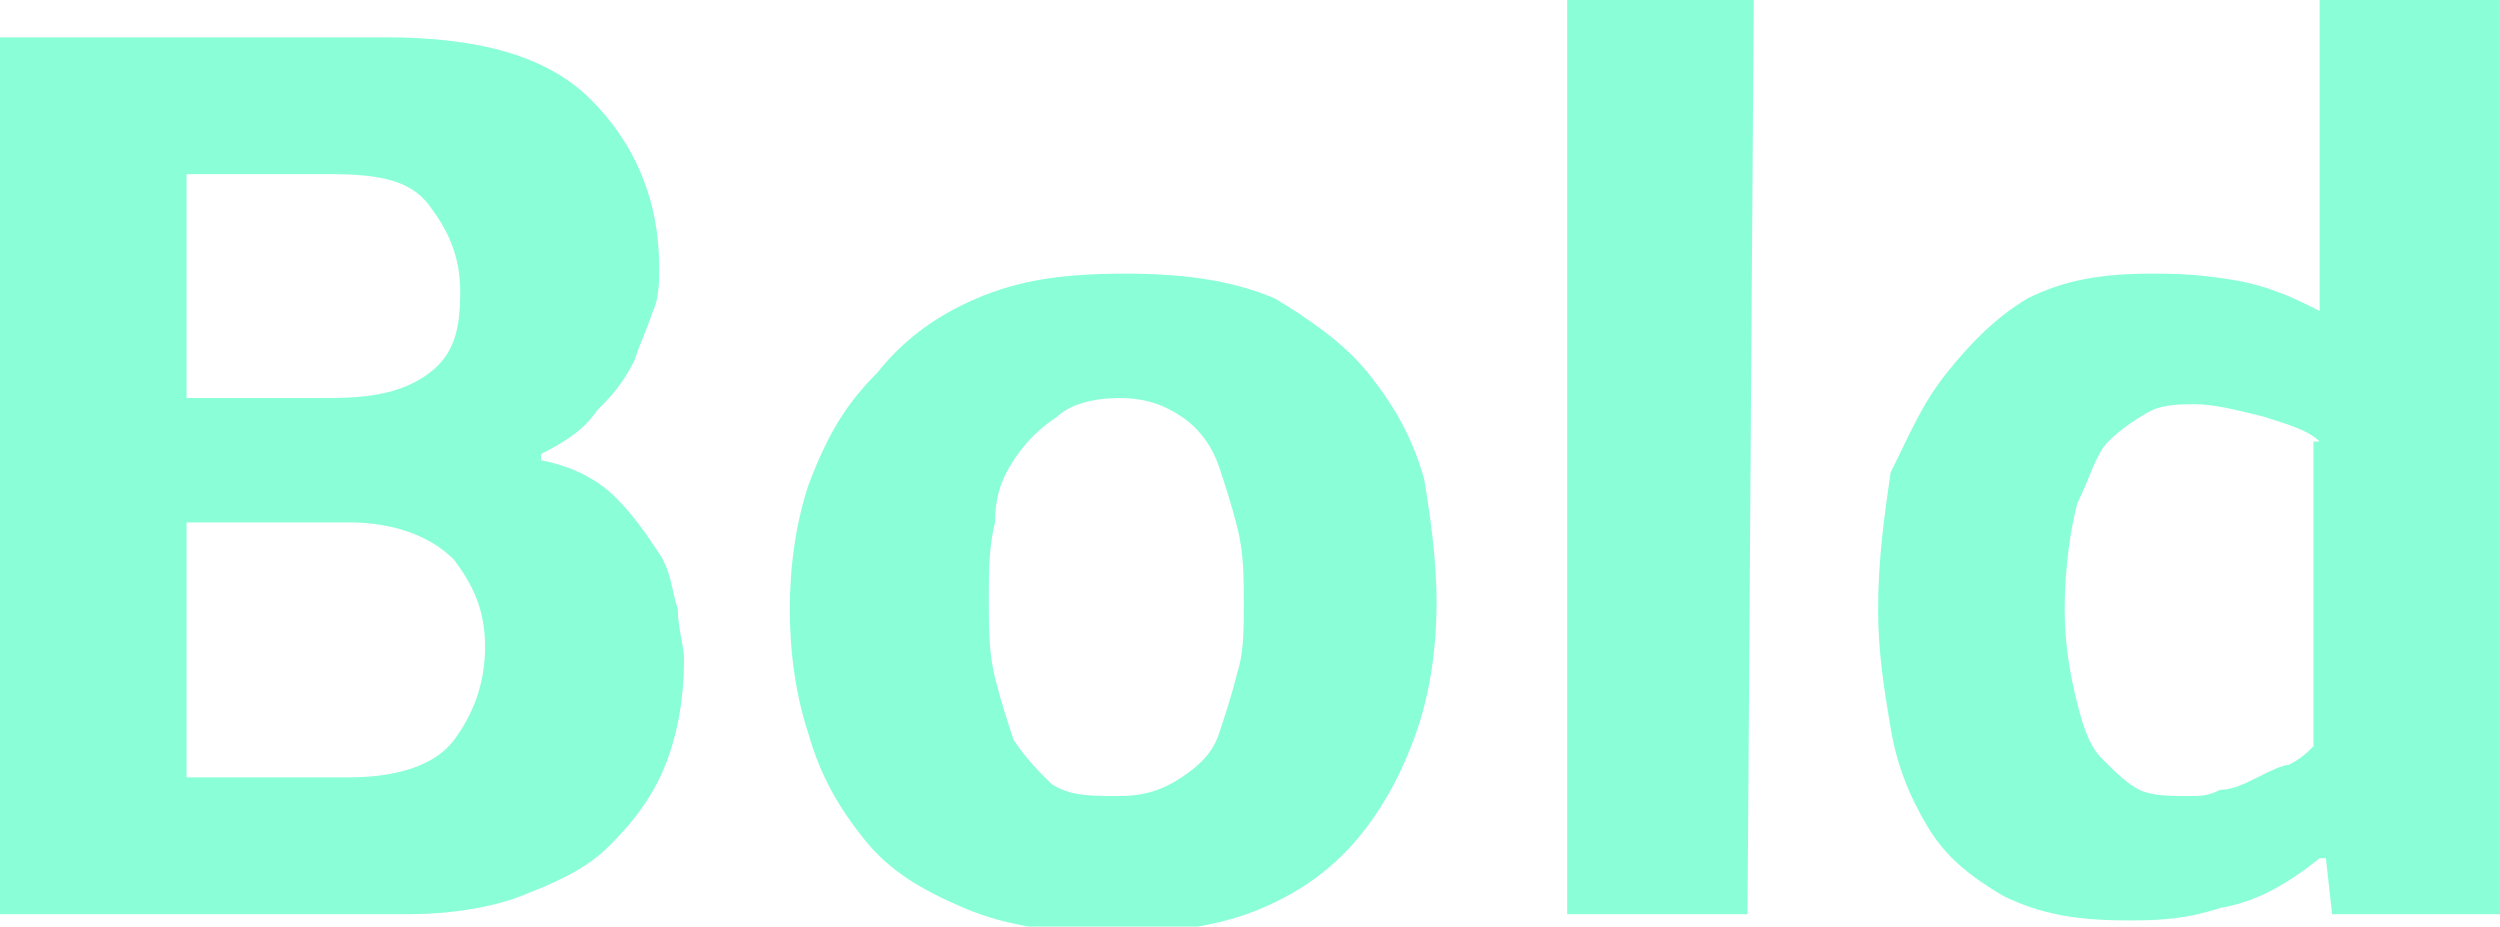
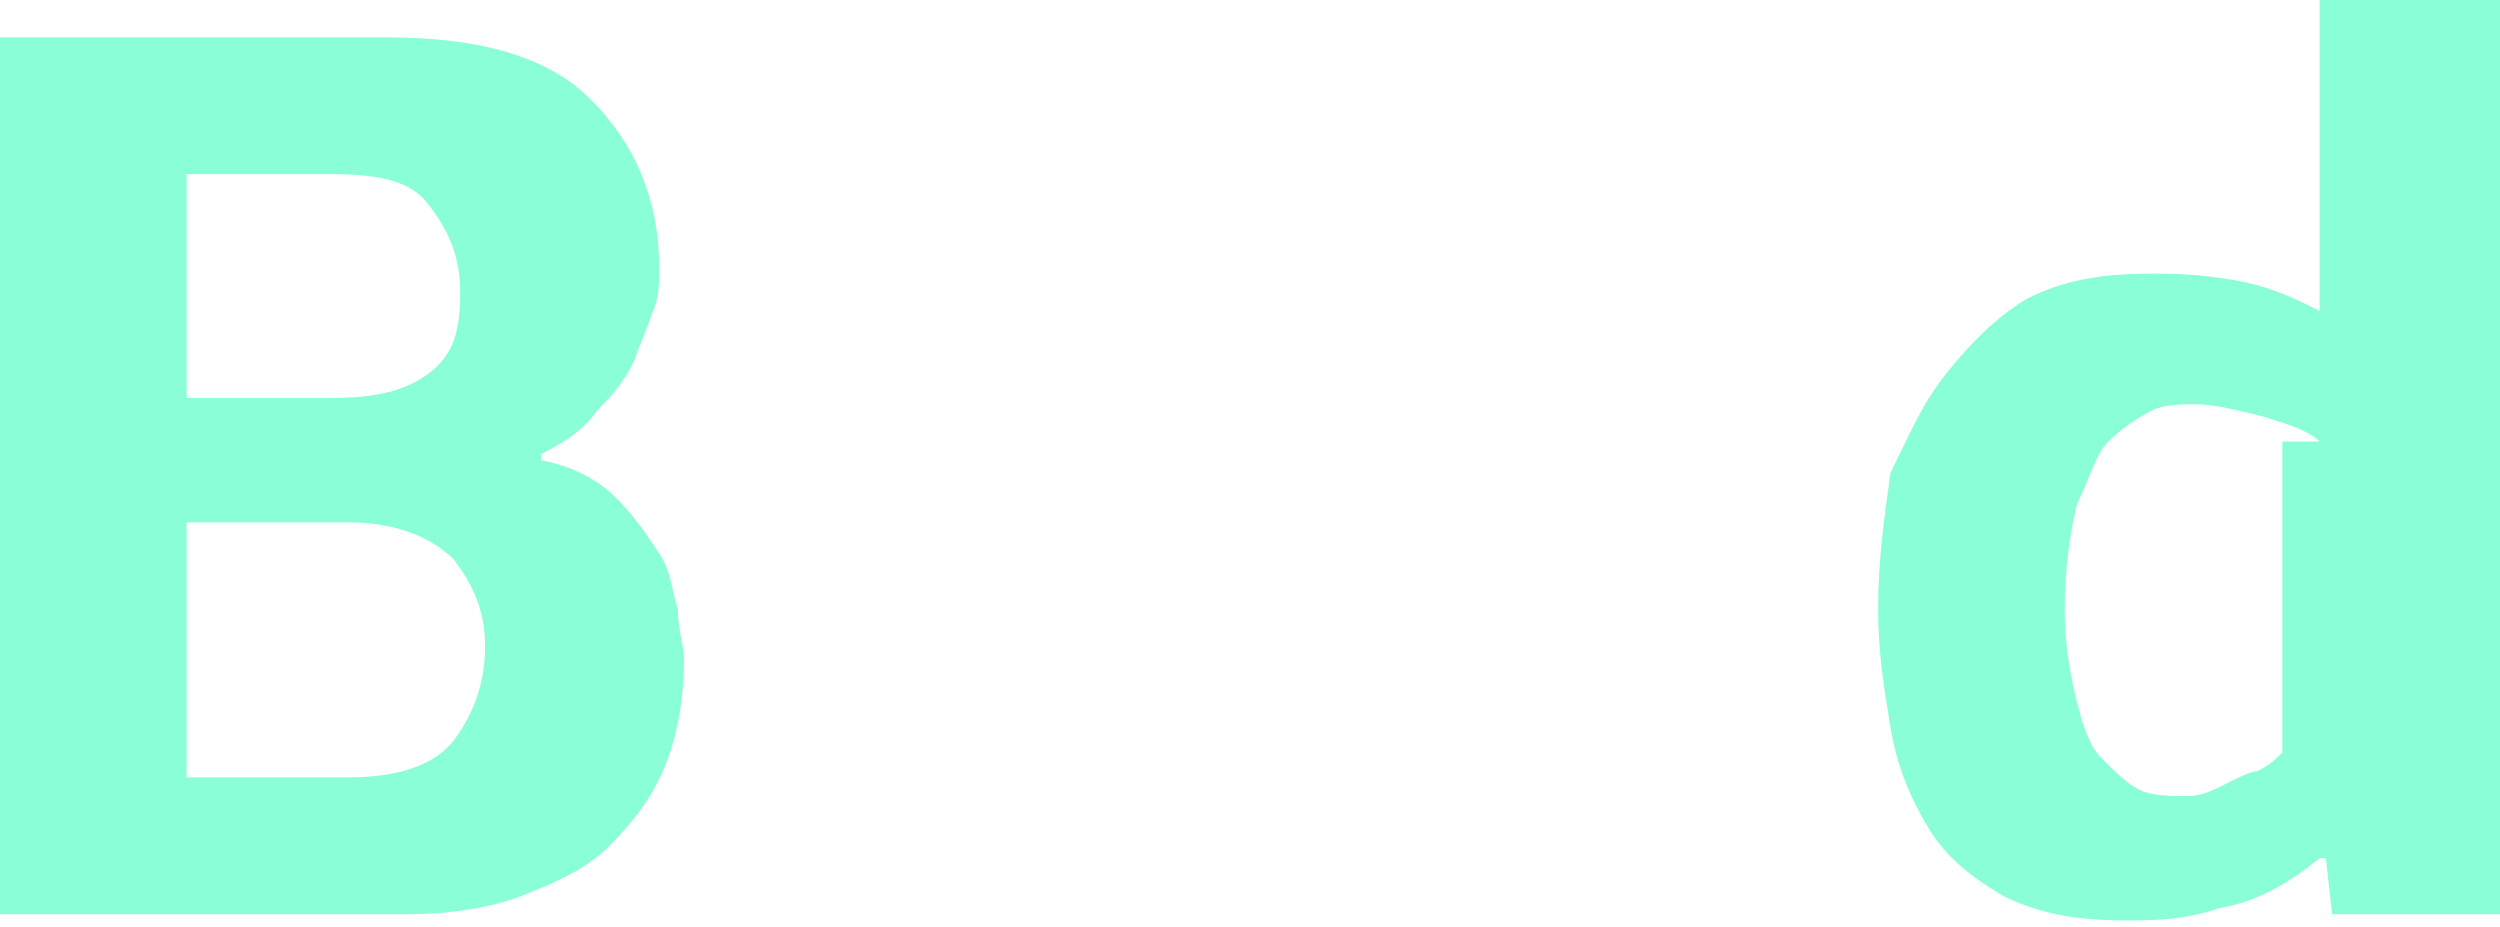
<svg xmlns="http://www.w3.org/2000/svg" id="Слой_1" x="0px" y="0px" viewBox="0 0 40.2 14.9" xml:space="preserve">
  <g>
    <path fill="#8AFFD7" d="M8.7,7.4C9.2,7.5,9.6,7.7,9.9,8c0.3,0.3,0.5,0.6,0.7,0.9c0.2,0.3,0.2,0.6,0.3,0.9c0,0.3,0.1,0.6,0.1,0.8 c0,0.6-0.1,1.2-0.3,1.7c-0.2,0.5-0.5,0.9-0.9,1.3c-0.4,0.4-0.9,0.6-1.4,0.8c-0.5,0.2-1.2,0.3-1.8,0.3H0V0.6h6.2 c1.5,0,2.6,0.3,3.3,1s1.1,1.6,1.1,2.7c0,0.2,0,0.5-0.1,0.7c-0.1,0.3-0.2,0.5-0.3,0.8C10,6.2,9.8,6.4,9.6,6.6 C9.4,6.9,9.1,7.1,8.7,7.3V7.4z M3,2.8v3.6h2.3c0.7,0,1.2-0.1,1.6-0.4c0.4-0.3,0.5-0.7,0.5-1.3c0-0.6-0.2-1-0.5-1.4 C6.6,2.9,6.1,2.8,5.3,2.8H3z M3,8.4v4.1h2.6c0.8,0,1.4-0.2,1.7-0.6c0.3-0.4,0.5-0.9,0.5-1.5c0-0.6-0.2-1-0.5-1.4 C6.9,8.6,6.3,8.4,5.6,8.4H3z" />
-     <path fill="#8AFFD7" d="M23.1,9.7c0,0.7-0.1,1.4-0.3,2c-0.2,0.6-0.5,1.2-0.9,1.7c-0.4,0.5-0.9,0.9-1.6,1.2 c-0.7,0.3-1.5,0.4-2.4,0.4c-0.9,0-1.7-0.1-2.4-0.4s-1.2-0.6-1.6-1.1c-0.4-0.5-0.7-1-0.9-1.7c-0.2-0.6-0.3-1.3-0.3-2 c0-0.7,0.1-1.4,0.3-2C13.3,7,13.6,6.5,14.1,6c0.4-0.5,0.9-0.9,1.6-1.2c0.7-0.3,1.4-0.4,2.4-0.4c0.9,0,1.7,0.1,2.4,0.4 C21,5.1,21.6,5.5,22,6c0.4,0.5,0.7,1,0.9,1.7C23,8.3,23.1,9,23.1,9.7z M20,9.7c0-0.4,0-0.8-0.1-1.2c-0.1-0.4-0.2-0.7-0.3-1 S19.3,6.9,19,6.7c-0.3-0.2-0.6-0.3-1-0.3c-0.4,0-0.8,0.1-1,0.3c-0.3,0.2-0.5,0.4-0.7,0.7c-0.2,0.3-0.3,0.6-0.3,1 c-0.1,0.4-0.1,0.8-0.1,1.2c0,0.5,0,0.9,0.1,1.3c0.1,0.4,0.2,0.7,0.3,1c0.2,0.3,0.4,0.5,0.6,0.7c0.3,0.2,0.6,0.2,1.1,0.2 c0.4,0,0.7-0.1,1-0.3c0.3-0.2,0.5-0.4,0.6-0.7c0.1-0.3,0.2-0.6,0.3-1C20,10.5,20,10.1,20,9.7z" />
-     <path fill="#8AFFD7" d="M28.1,14.7h-2.9V0h3L28.1,14.7z" />
-     <path fill="#8AFFD7" d="M34.6,4.4c0.3,0,0.7,0,1.3,0.1s1,0.3,1.4,0.5V0h2.9v14.7h-2.7l-0.1-0.9c0,0,0,0-0.1,0 c-0.5,0.4-1,0.7-1.6,0.8c-0.6,0.2-1.1,0.2-1.5,0.2c-0.8,0-1.4-0.1-2-0.4c-0.5-0.3-0.9-0.6-1.2-1.1c-0.3-0.5-0.5-1-0.6-1.6 c-0.1-0.6-0.2-1.2-0.2-1.9c0-0.8,0.1-1.5,0.2-2.2C30.7,7,30.9,6.5,31.3,6s0.8-0.9,1.3-1.2C33.2,4.5,33.8,4.4,34.6,4.4z M37.3,7.1 c-0.2-0.2-0.6-0.3-0.9-0.4c-0.4-0.1-0.8-0.2-1.1-0.2c-0.2,0-0.5,0-0.7,0.1c-0.2,0.1-0.5,0.3-0.7,0.5c-0.2,0.2-0.3,0.6-0.5,1 c-0.1,0.4-0.2,1-0.2,1.7c0,0.6,0.1,1.1,0.2,1.5c0.1,0.4,0.2,0.7,0.4,0.9c0.2,0.2,0.4,0.4,0.6,0.5c0.2,0.1,0.5,0.1,0.8,0.1 c0.2,0,0.3,0,0.5-0.1c0.2,0,0.4-0.1,0.6-0.2c0.2-0.1,0.4-0.2,0.5-0.2c0.2-0.1,0.3-0.2,0.4-0.3V7.1z" />
+     <path fill="#8AFFD7" d="M34.6,4.4c0.3,0,0.7,0,1.3,0.1s1,0.3,1.4,0.5V0h2.9v14.7h-2.7l-0.1-0.9c0,0,0,0-0.1,0 c-0.5,0.4-1,0.7-1.6,0.8c-0.6,0.2-1.1,0.2-1.5,0.2c-0.8,0-1.4-0.1-2-0.4c-0.5-0.3-0.9-0.6-1.2-1.1c-0.3-0.5-0.5-1-0.6-1.6 c-0.1-0.6-0.2-1.2-0.2-1.9c0-0.8,0.1-1.5,0.2-2.2C30.7,7,30.9,6.5,31.3,6s0.8-0.9,1.3-1.2C33.2,4.5,33.8,4.4,34.6,4.4z M37.3,7.1 c-0.2-0.2-0.6-0.3-0.9-0.4c-0.4-0.1-0.8-0.2-1.1-0.2c-0.2,0-0.5,0-0.7,0.1c-0.2,0.1-0.5,0.3-0.7,0.5c-0.2,0.2-0.3,0.6-0.5,1 c-0.1,0.4-0.2,1-0.2,1.7c0,0.6,0.1,1.1,0.2,1.5c0.1,0.4,0.2,0.7,0.4,0.9c0.2,0.2,0.4,0.4,0.6,0.5c0.2,0.1,0.5,0.1,0.8,0.1 c0.2,0,0.4-0.1,0.6-0.2c0.2-0.1,0.4-0.2,0.5-0.2c0.2-0.1,0.3-0.2,0.4-0.3V7.1z" />
  </g>
</svg>